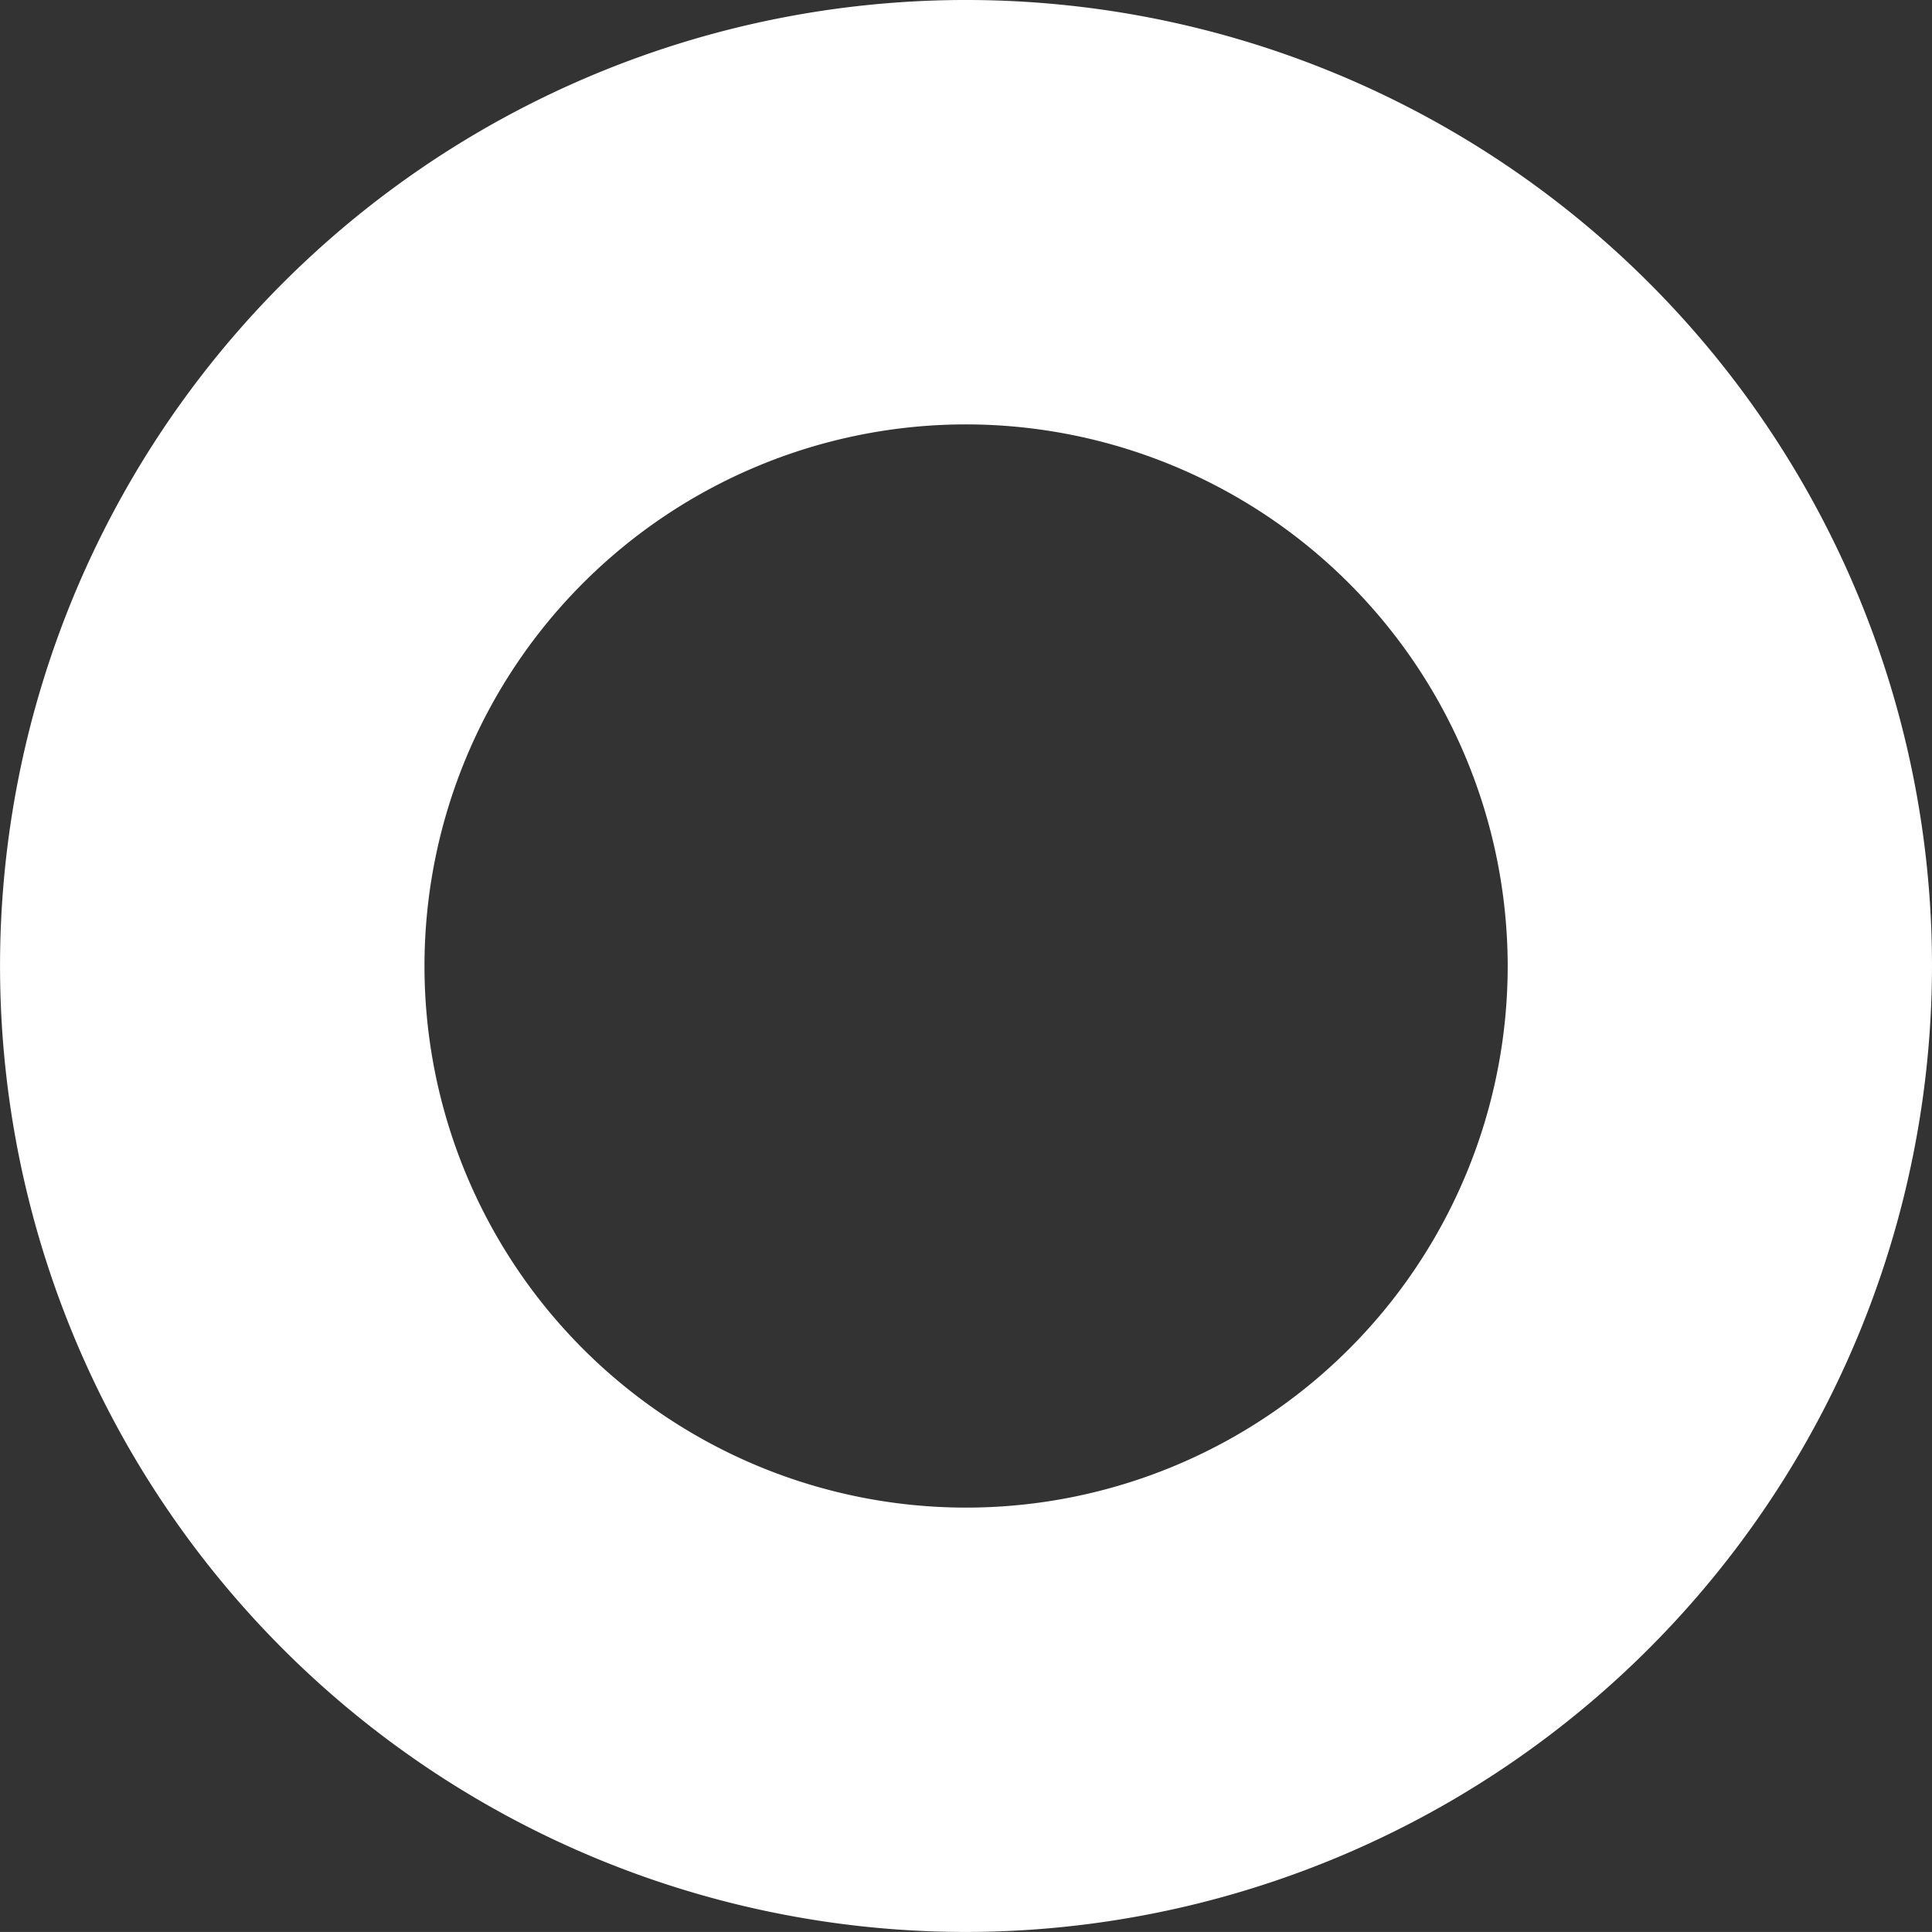
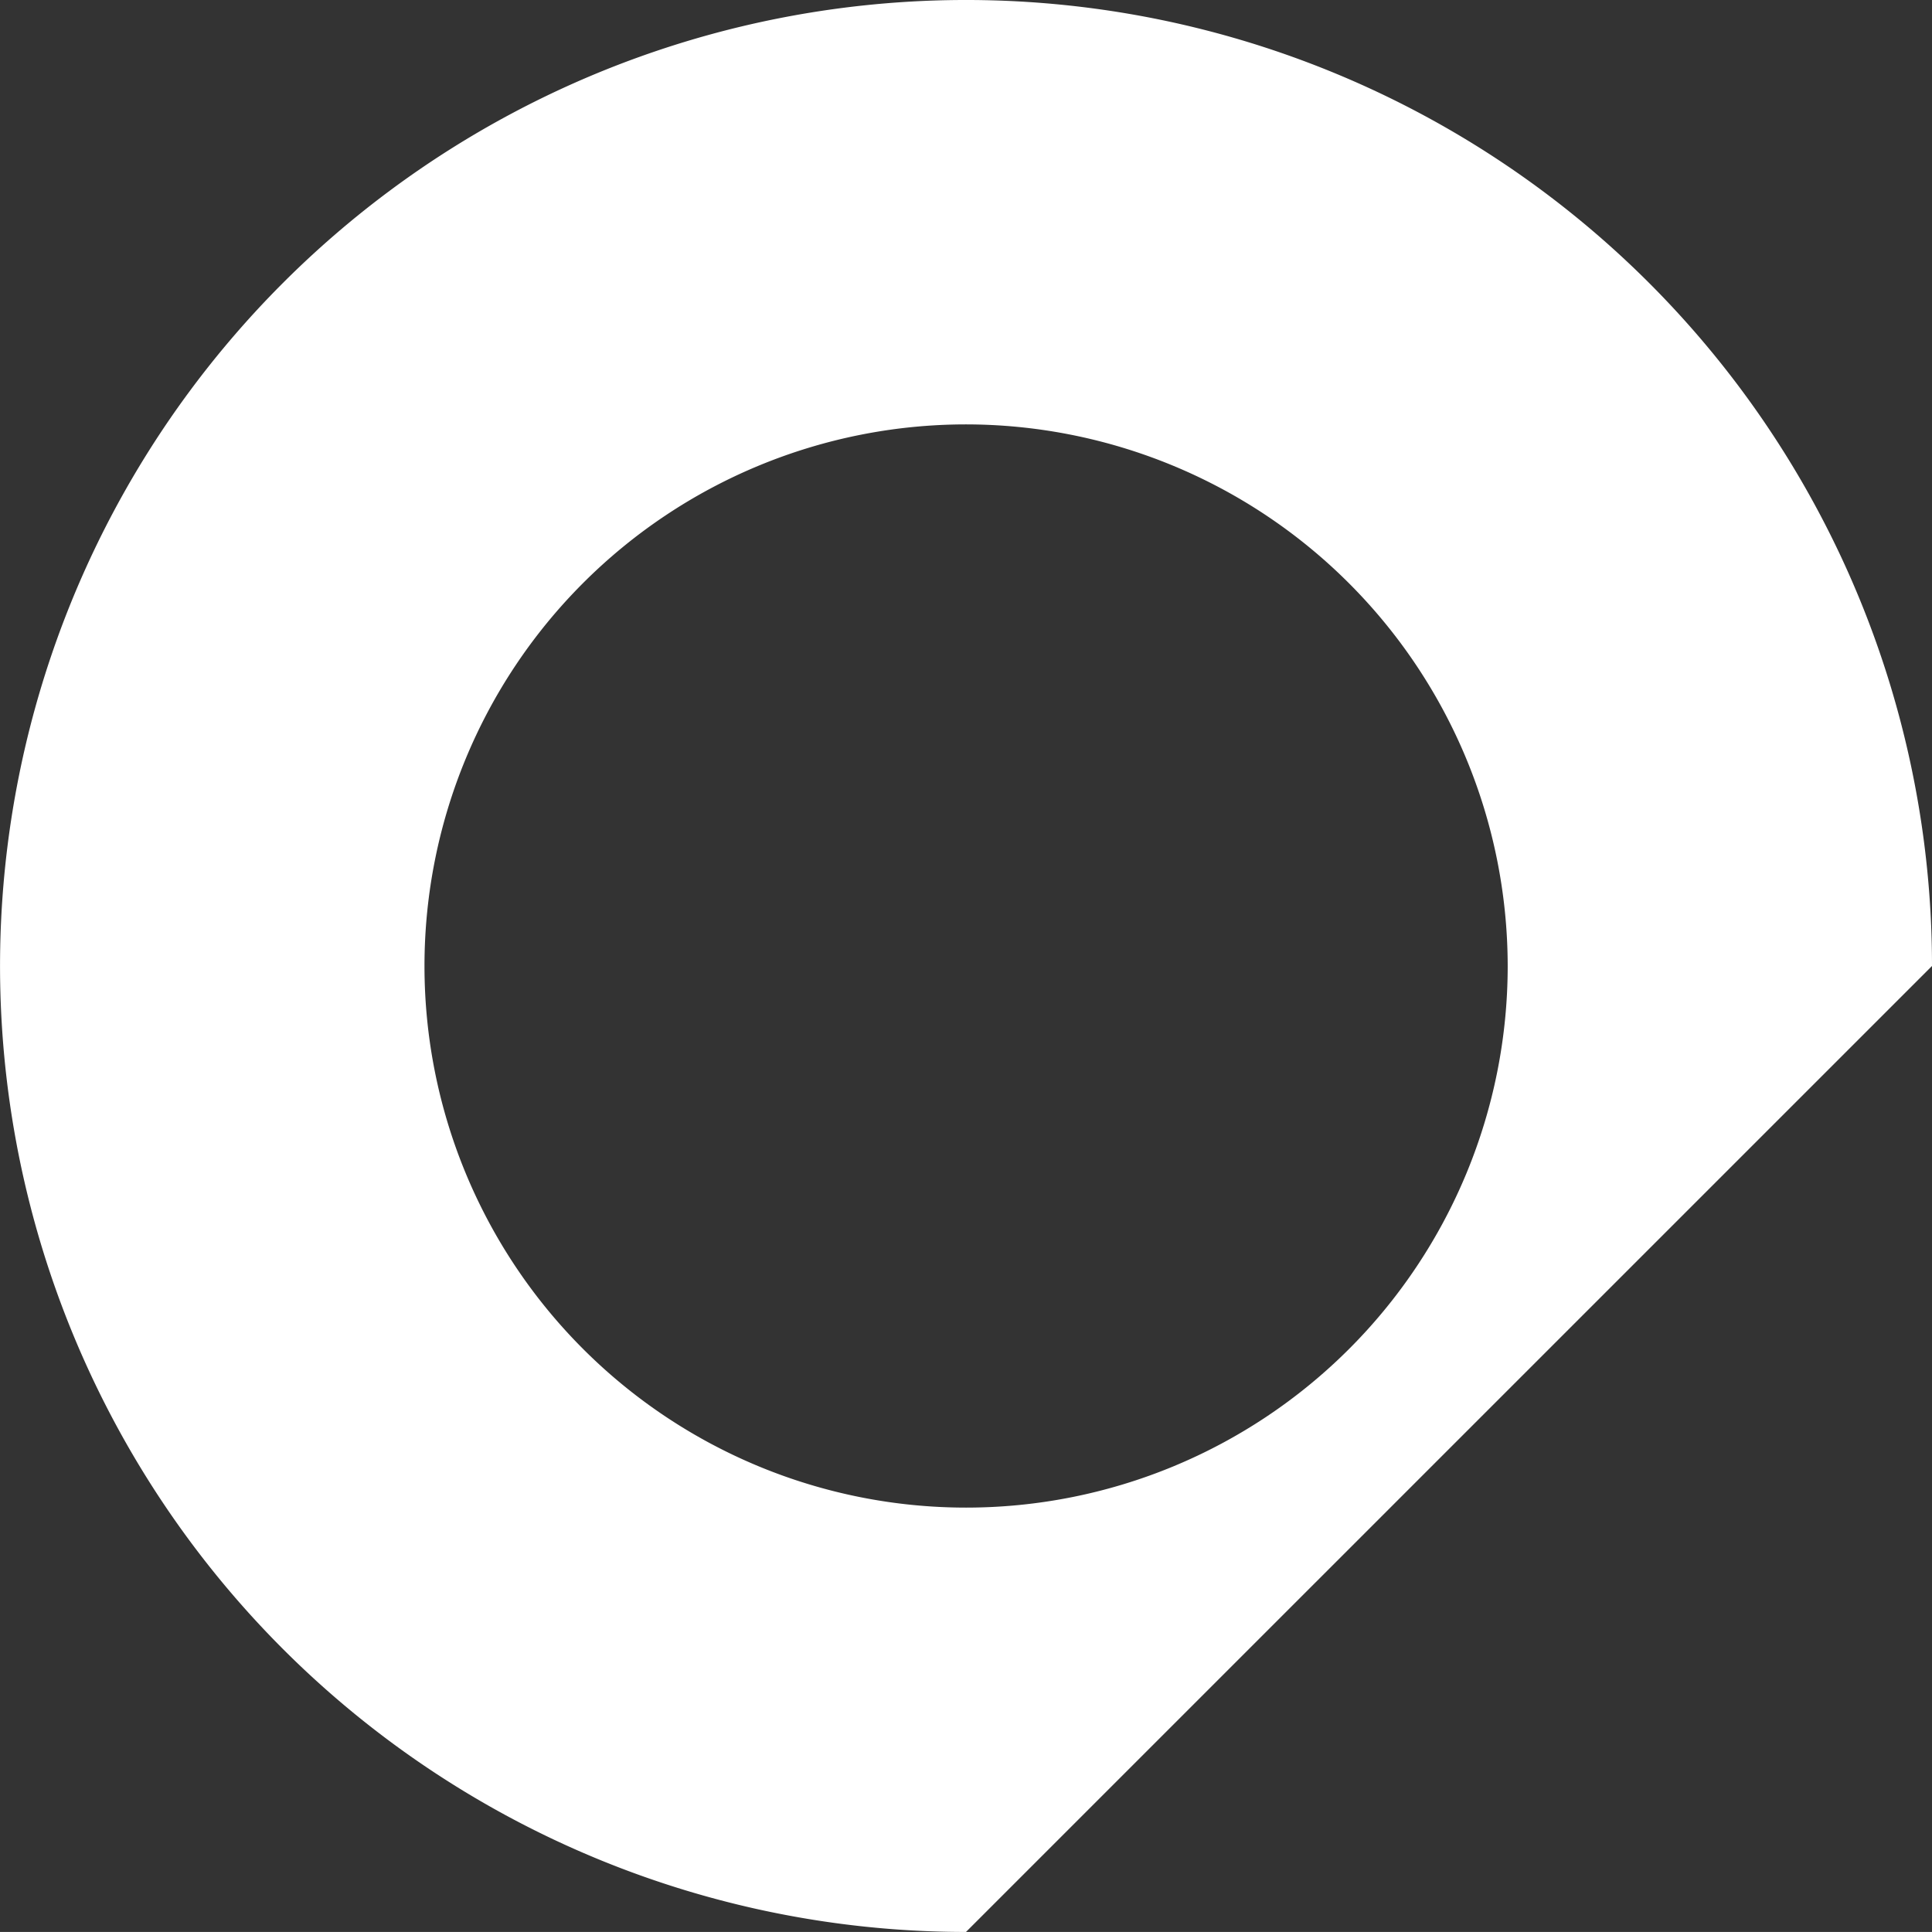
<svg xmlns="http://www.w3.org/2000/svg" width="87.378" height="87.376" viewBox="0 0 87.378 87.376">
  <rect x="0" y="0" width="87.378" height="87.376" fill="#333333" stroke="none" />
-   <path id="Caminho_10209" data-name="Caminho 10209" d="M163.265,318.468a43.688,43.688,0,1,1,43.69-43.688A43.737,43.737,0,0,1,163.265,318.468Zm0-68.182a24.495,24.495,0,1,0,24.5,24.494A24.52,24.52,0,0,0,163.265,250.286Z" transform="translate(-119.577 -231.092)" fill="#fff" />
+   <path id="Caminho_10209" data-name="Caminho 10209" d="M163.265,318.468a43.688,43.688,0,1,1,43.69-43.688Zm0-68.182a24.495,24.495,0,1,0,24.5,24.494A24.52,24.52,0,0,0,163.265,250.286Z" transform="translate(-119.577 -231.092)" fill="#fff" />
</svg>